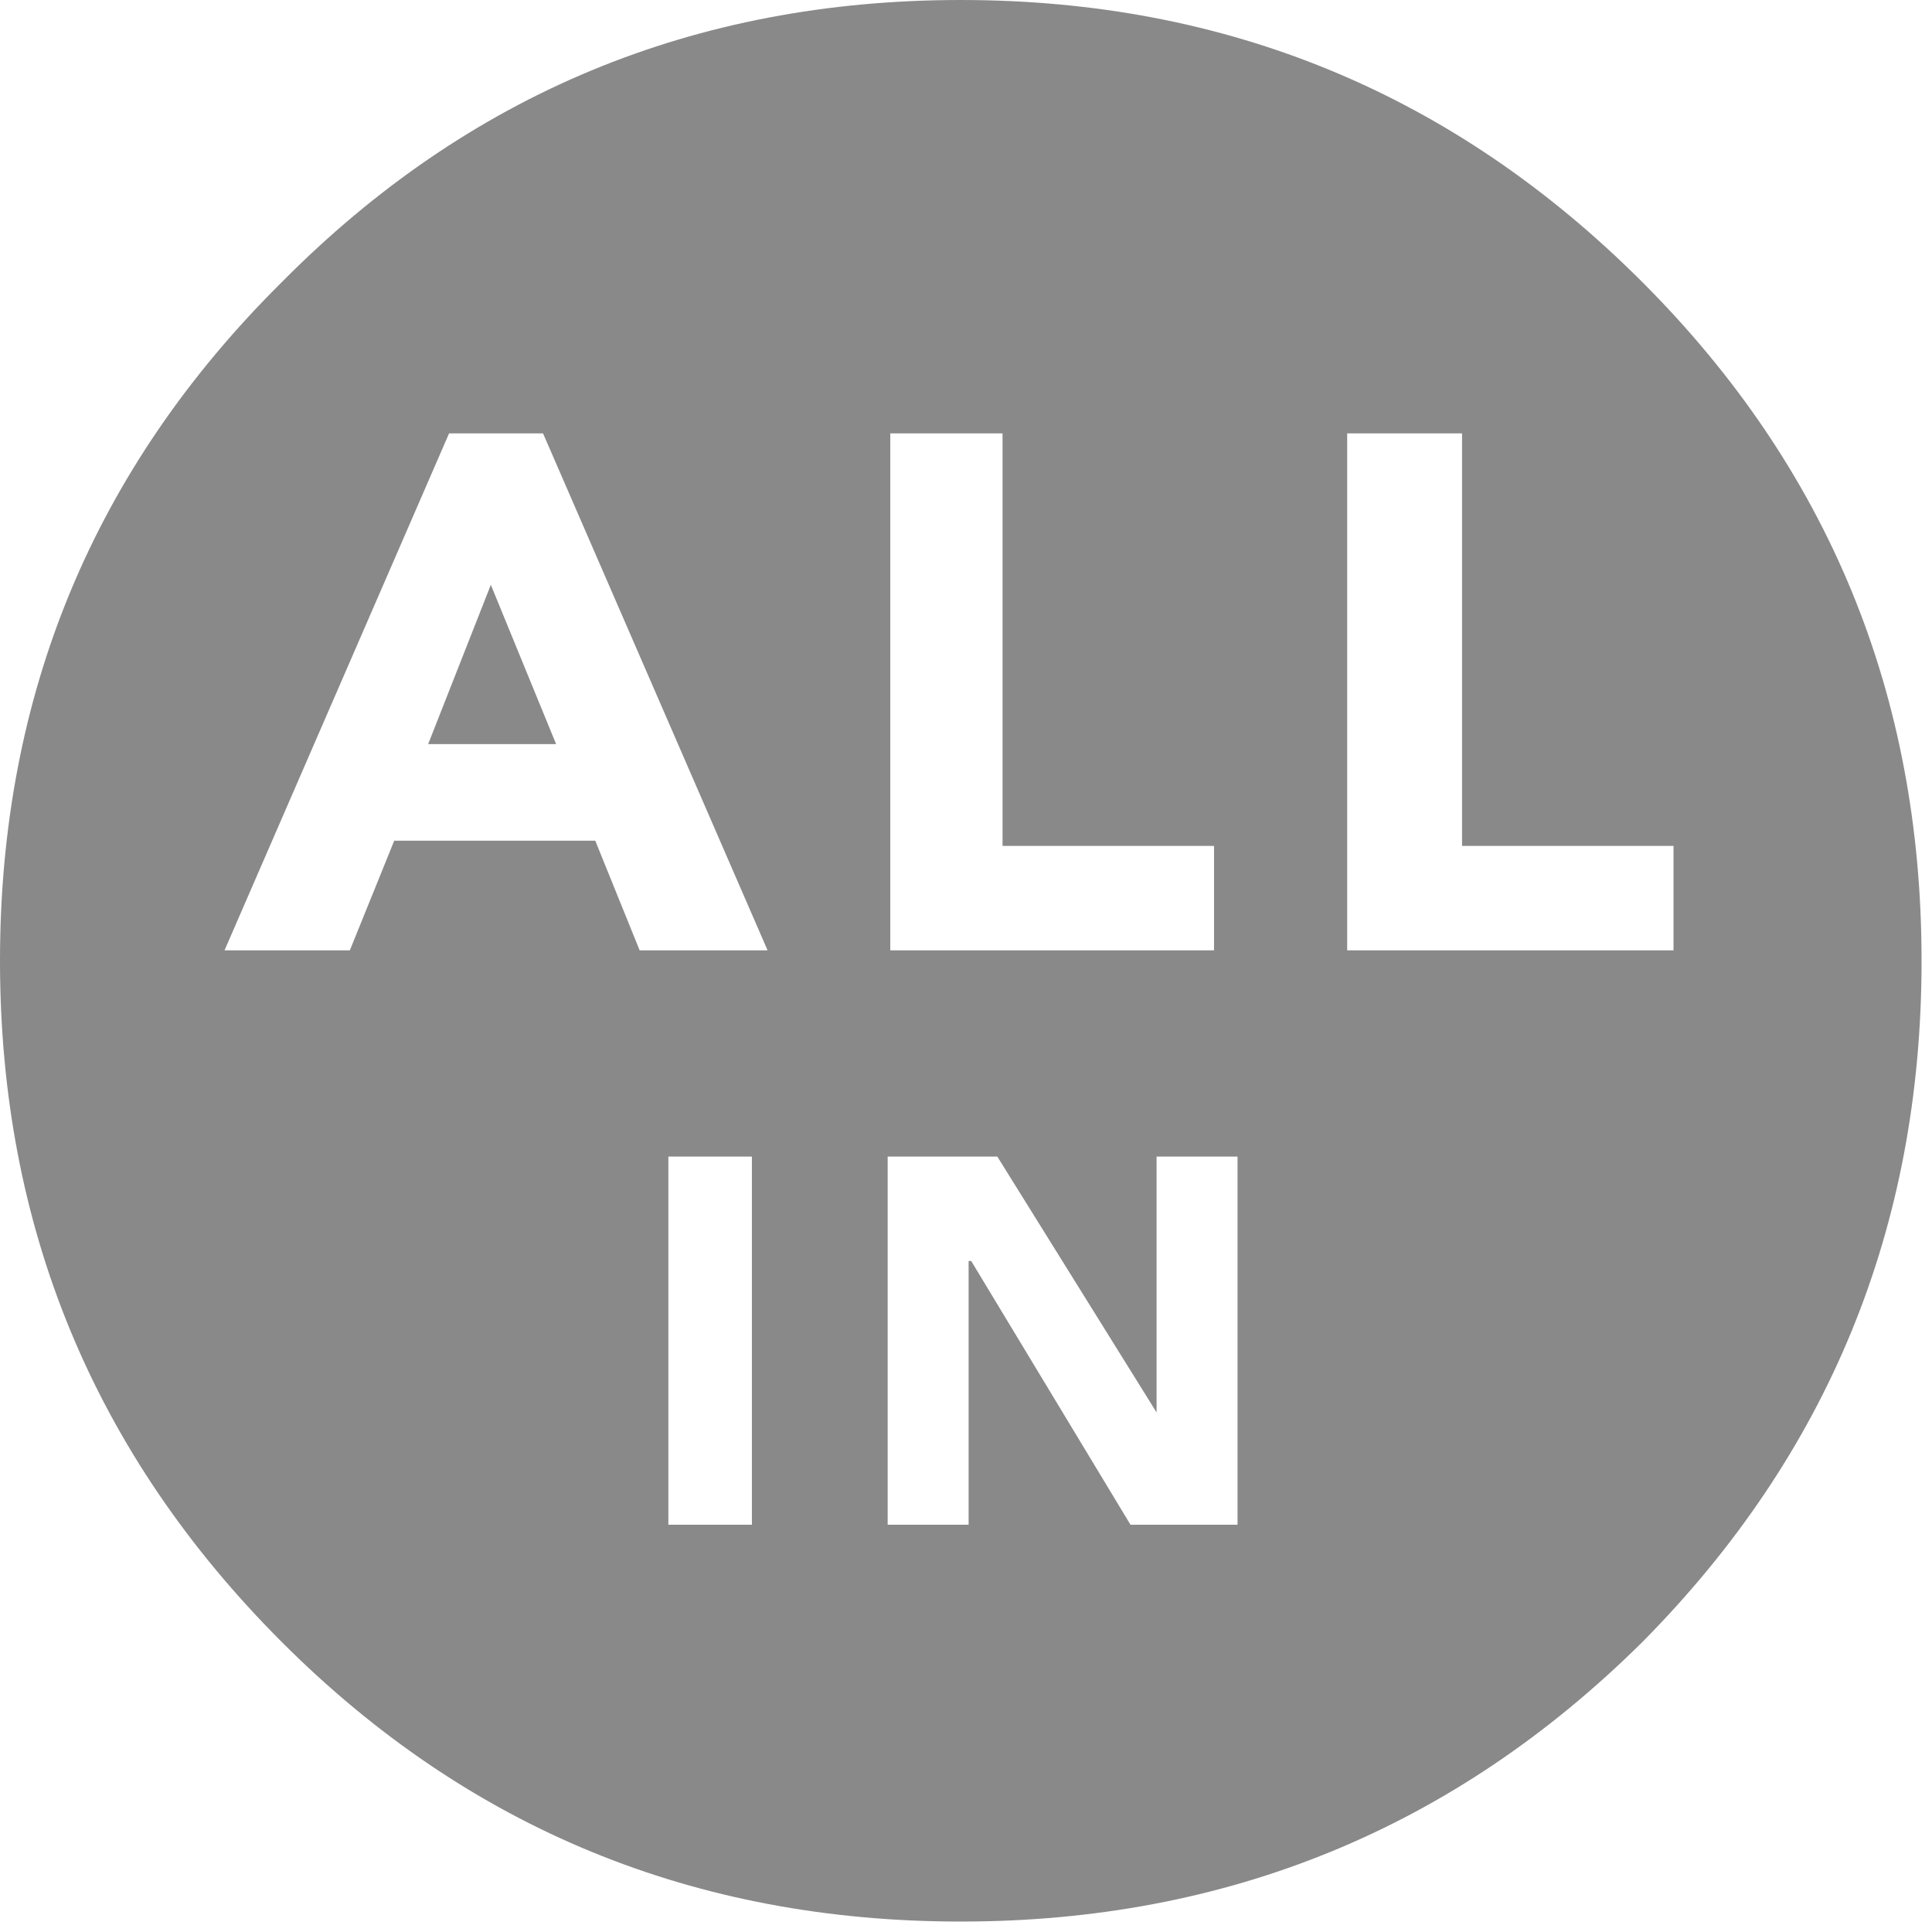
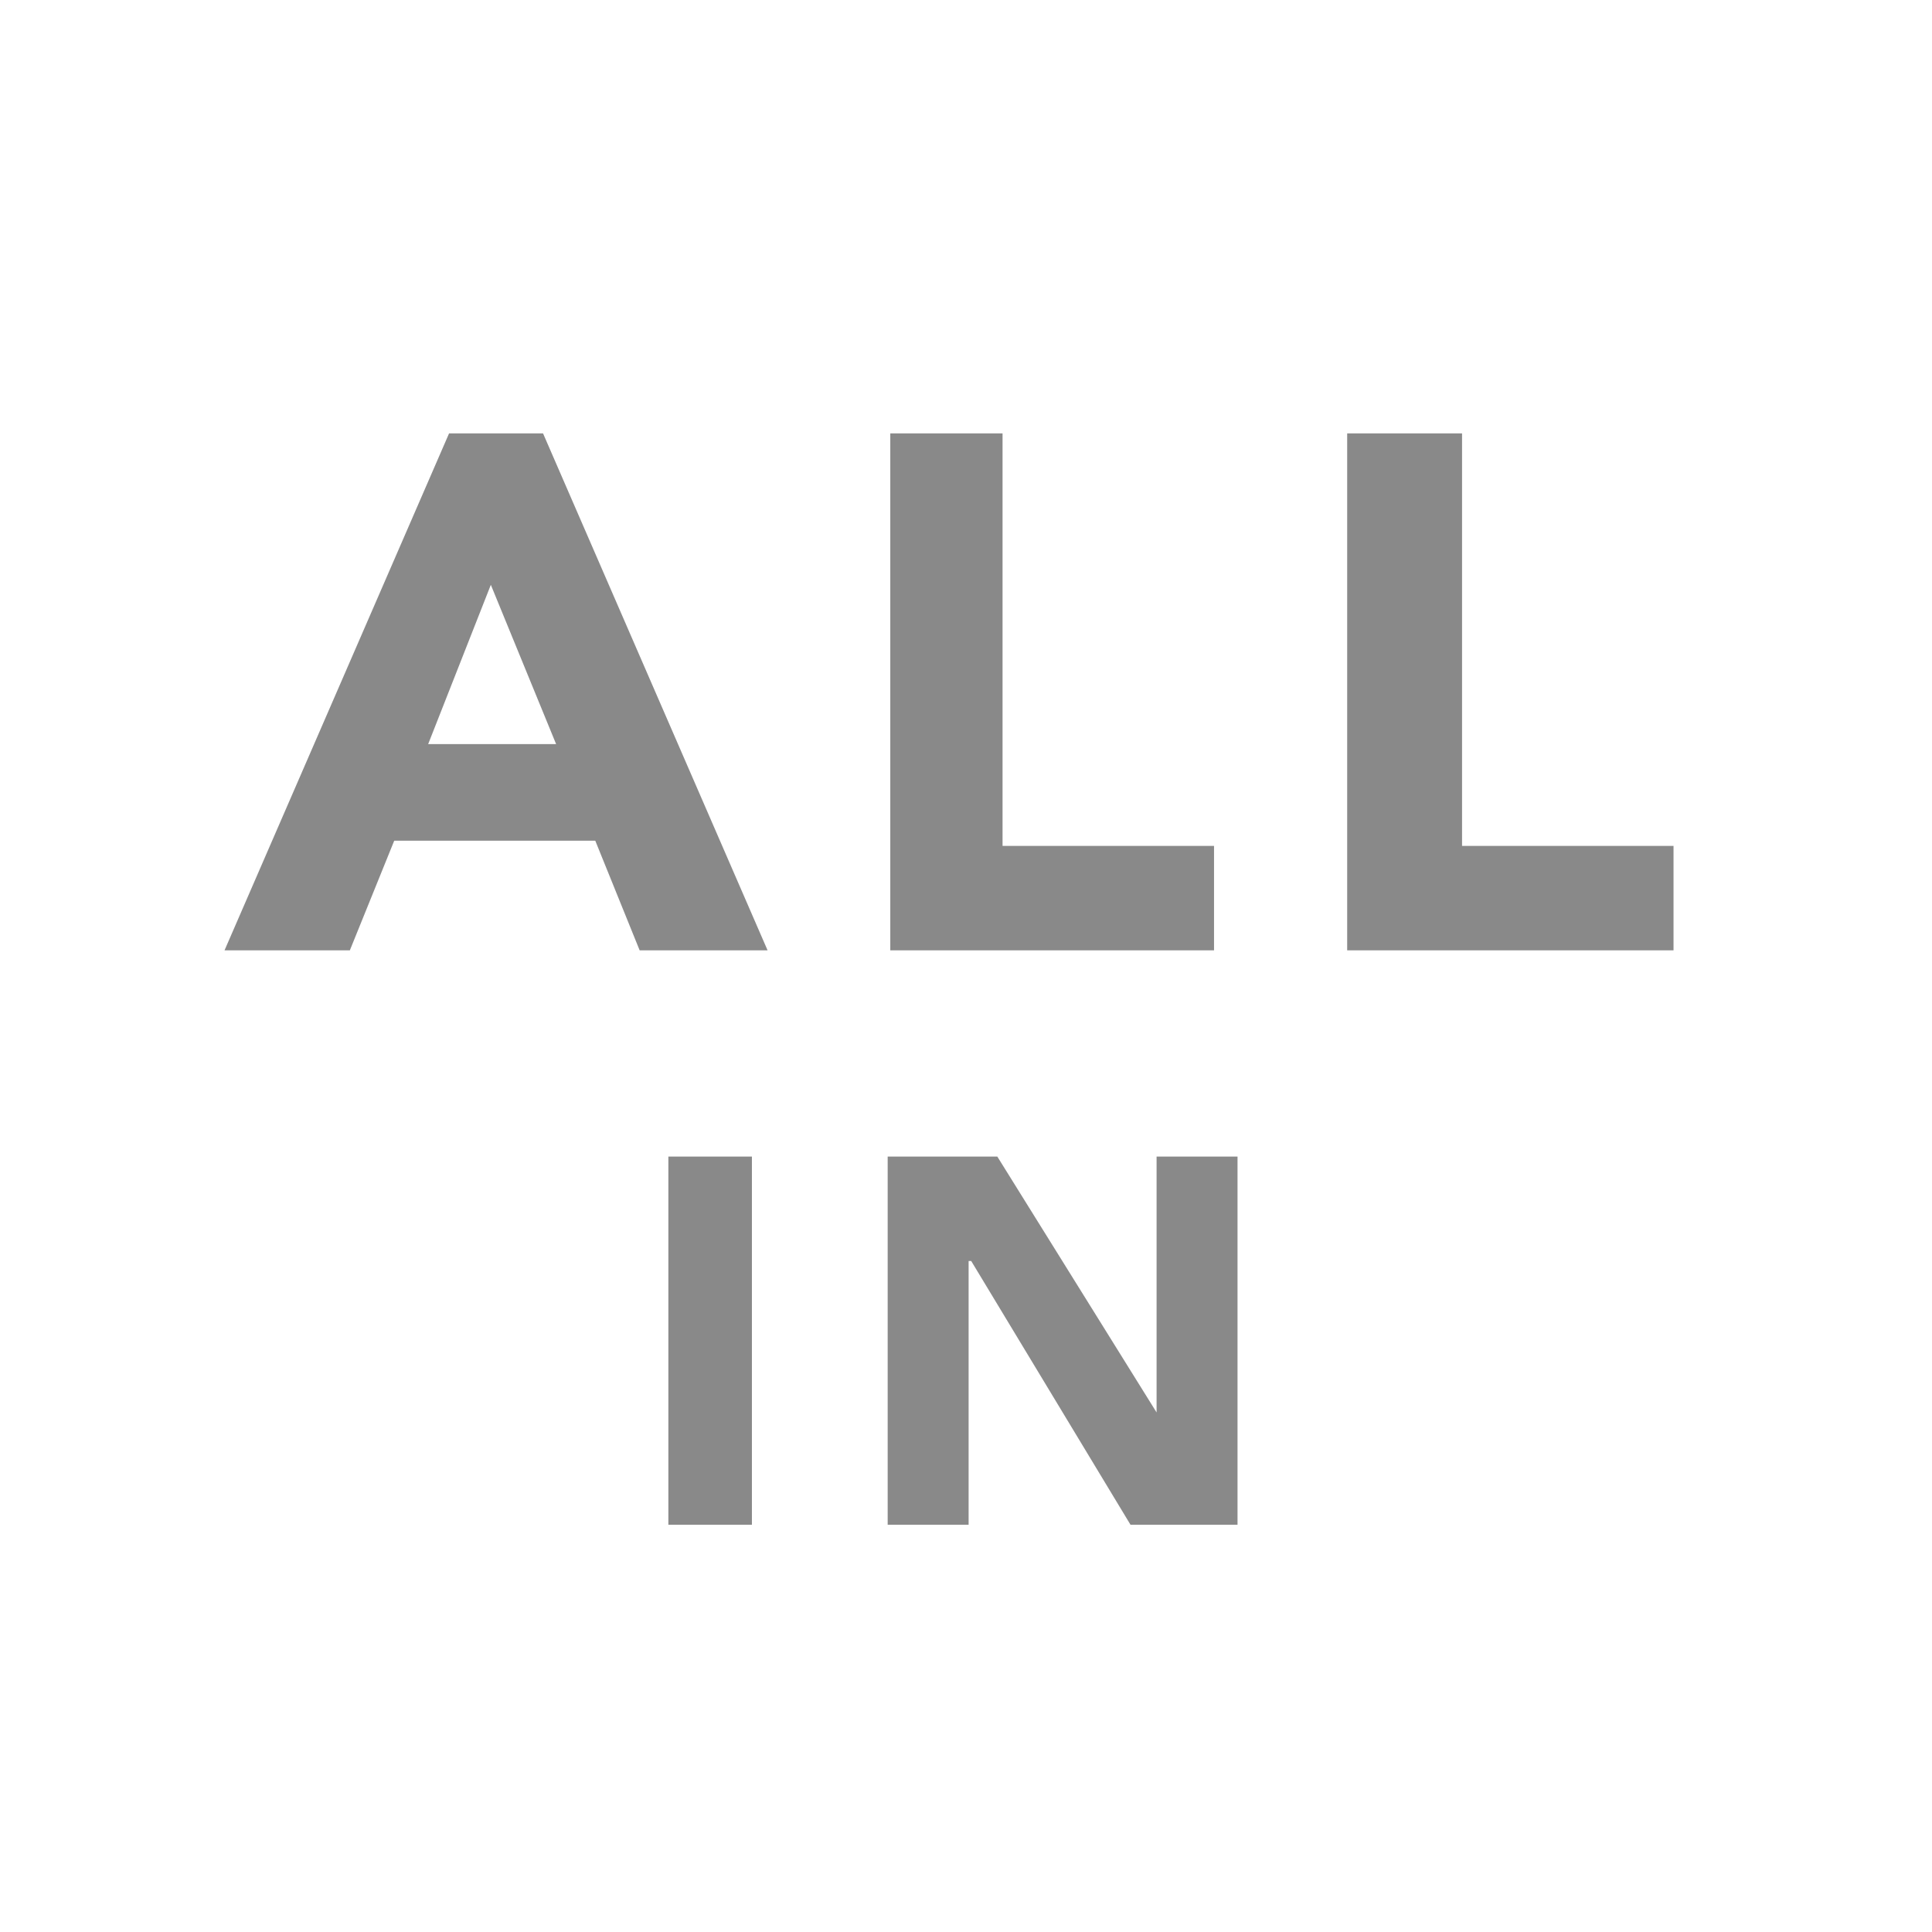
<svg xmlns="http://www.w3.org/2000/svg" width="37px" height="37px">
  <g>
-     <path stroke="none" fill="#898989" d="M8.2 14.25 L9.4 11.2 10.65 14.25 8.2 14.25 M14.4 22.15 L12.8 22.15 12.8 29.2 14.4 29.2 14.4 22.15 M6.7 18.2 L7.55 16.1 11.4 16.1 12.25 18.2 14.7 18.2 10.4 8.3 8.6 8.3 4.3 18.2 6.7 18.2 M31.45 5.4 Q36.8 10.75 36.8 18.4 36.8 26.05 31.45 31.45 26.05 36.8 18.4 36.8 10.75 36.8 5.4 31.45 0 26.05 0 18.4 0 10.75 5.4 5.4 10.75 0 18.4 0 26.05 0 31.45 5.4 M23.7 22.15 L22.15 22.15 22.15 27.05 19.1 22.15 17 22.15 17 29.2 18.55 29.2 18.55 24.15 18.6 24.15 21.65 29.2 23.7 29.2 23.7 22.15 M23.25 18.2 L23.25 16.2 19.2 16.2 19.2 8.3 17.05 8.3 17.05 18.2 23.25 18.2 M28 8.3 L25.8 8.3 25.8 18.2 32.05 18.2 32.05 16.2 28 16.2 28 8.3" />
+     <path stroke="none" fill="#898989" d="M8.2 14.25 L9.4 11.2 10.65 14.25 8.2 14.25 M14.4 22.15 L12.8 22.15 12.8 29.2 14.4 29.2 14.4 22.15 M6.7 18.2 L7.55 16.1 11.4 16.1 12.25 18.2 14.7 18.2 10.4 8.3 8.6 8.3 4.3 18.2 6.7 18.2 M31.45 5.4 M23.7 22.15 L22.15 22.15 22.15 27.05 19.1 22.15 17 22.15 17 29.2 18.55 29.2 18.55 24.15 18.6 24.15 21.65 29.2 23.7 29.2 23.7 22.15 M23.25 18.2 L23.25 16.2 19.2 16.2 19.2 8.3 17.05 8.3 17.05 18.2 23.25 18.2 M28 8.3 L25.8 8.3 25.8 18.2 32.05 18.2 32.05 16.2 28 16.2 28 8.3" />
  </g>
</svg>